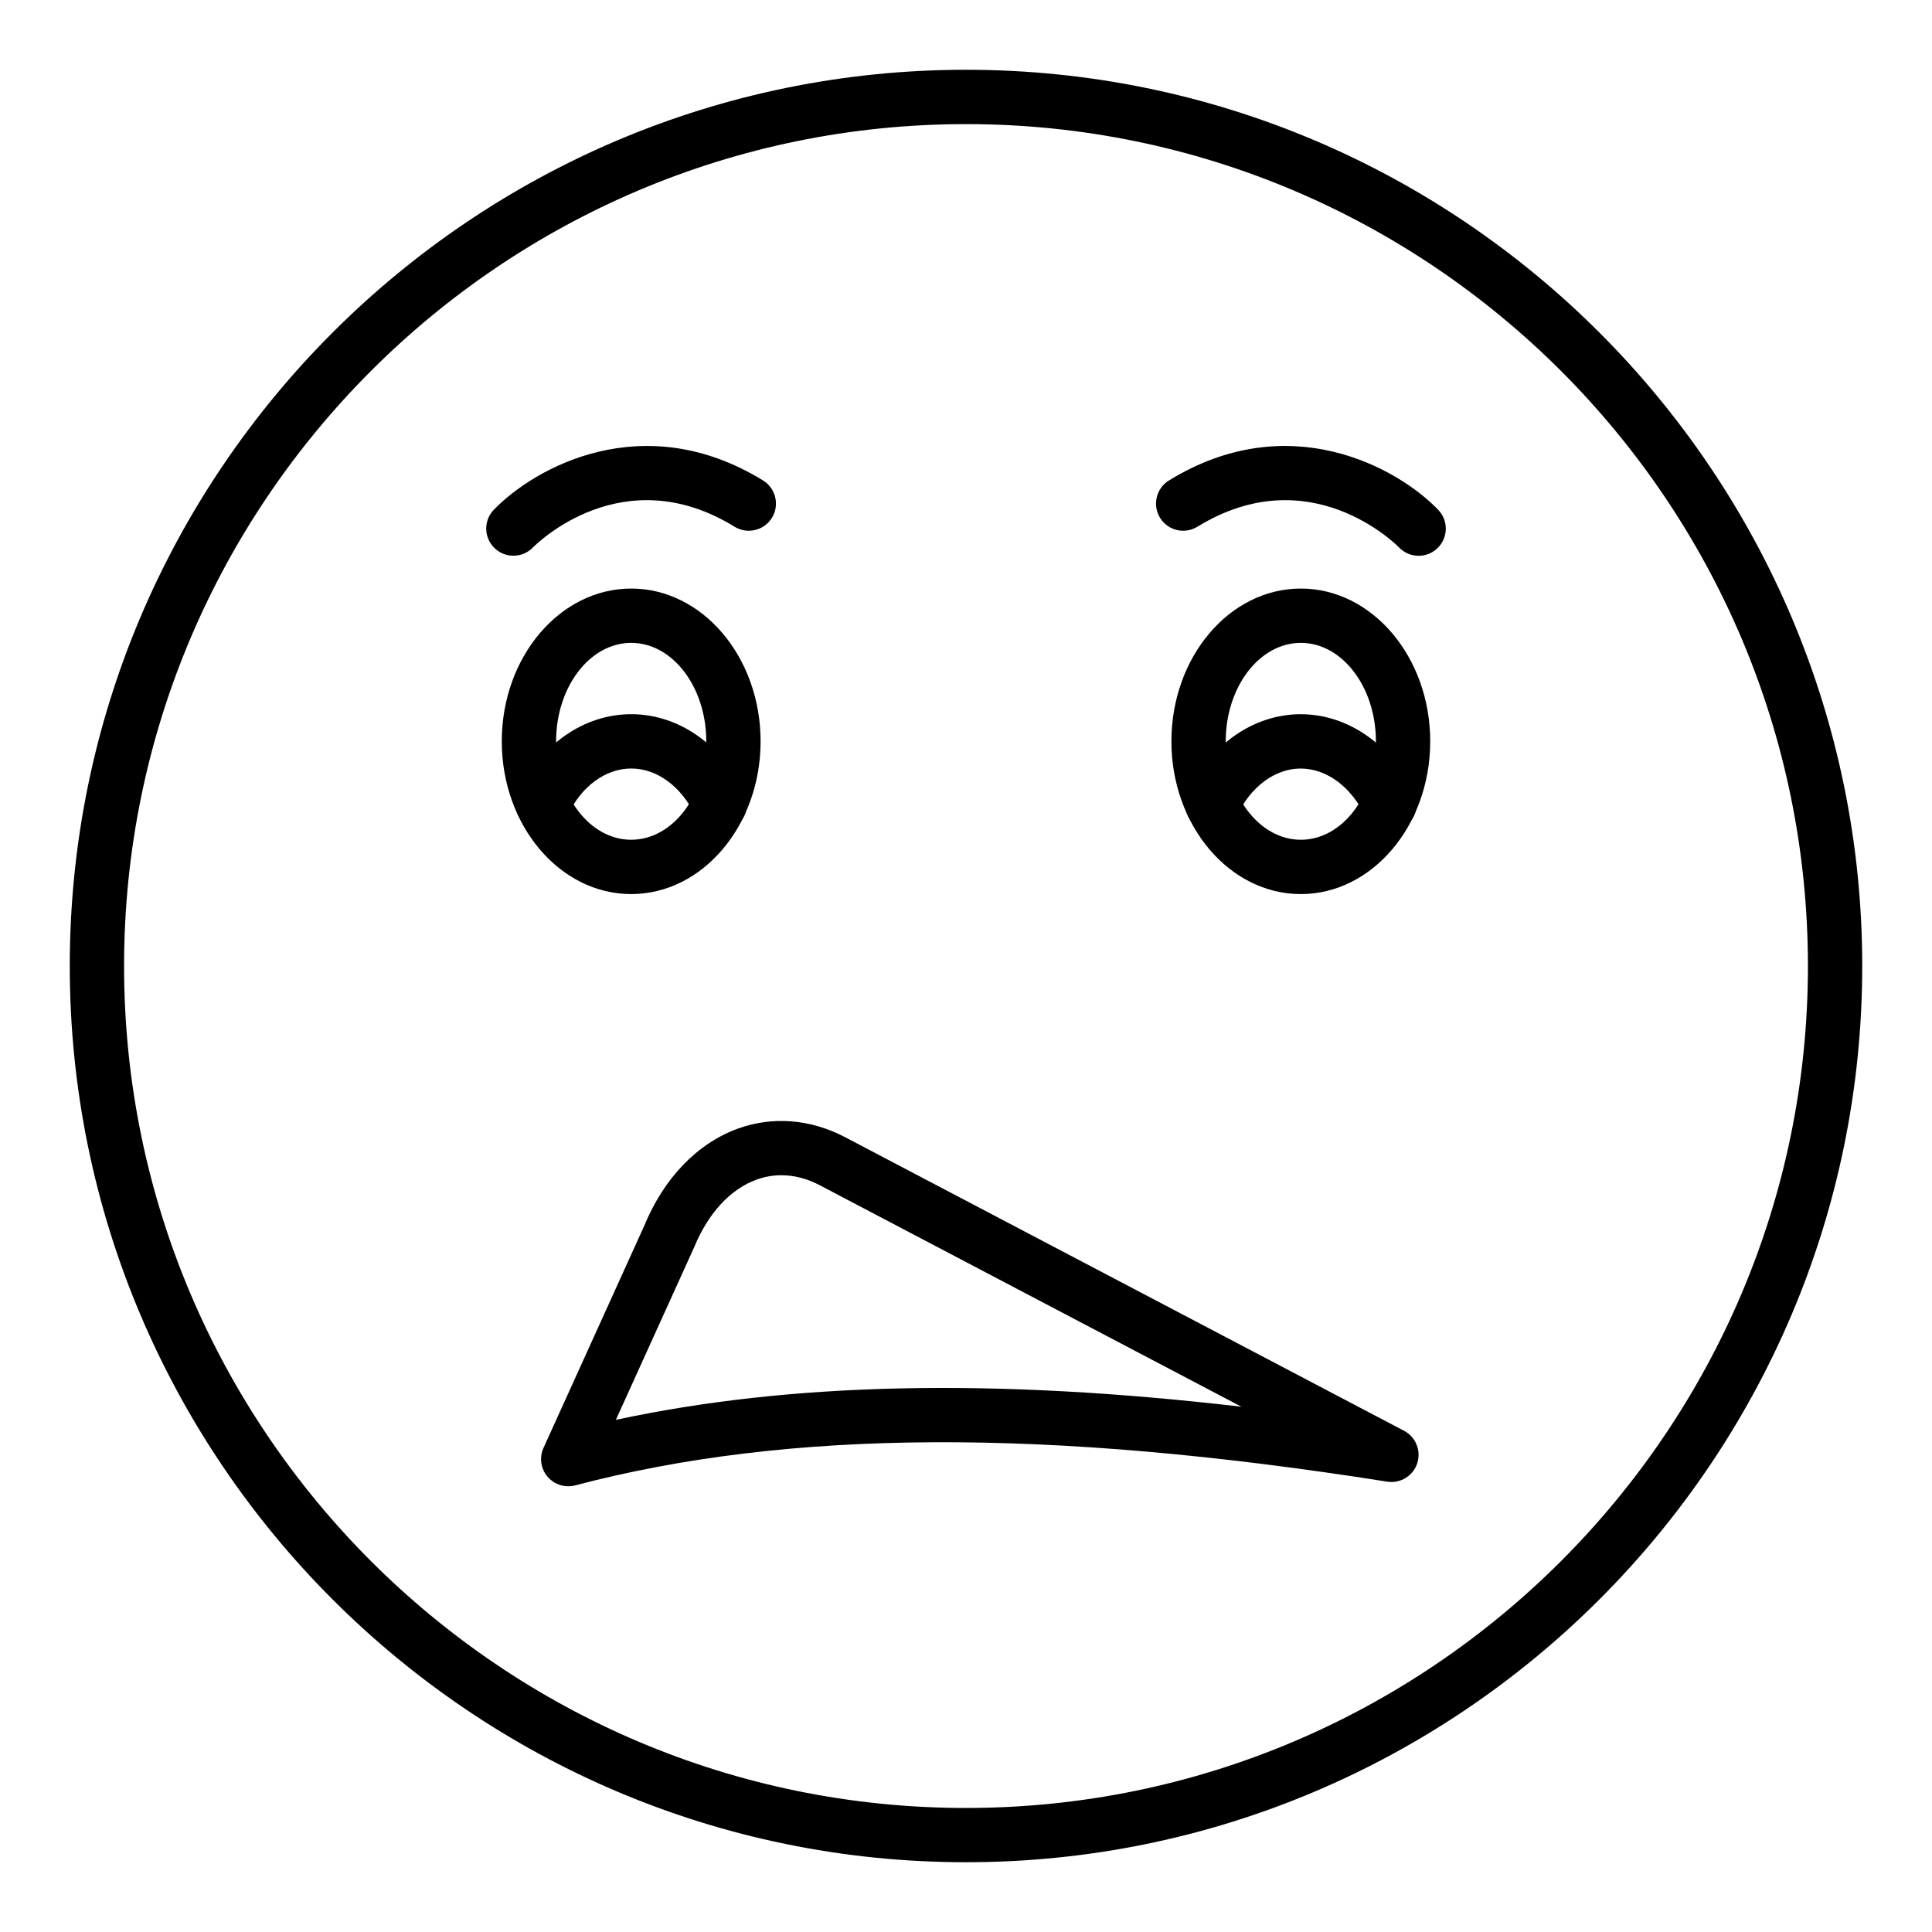
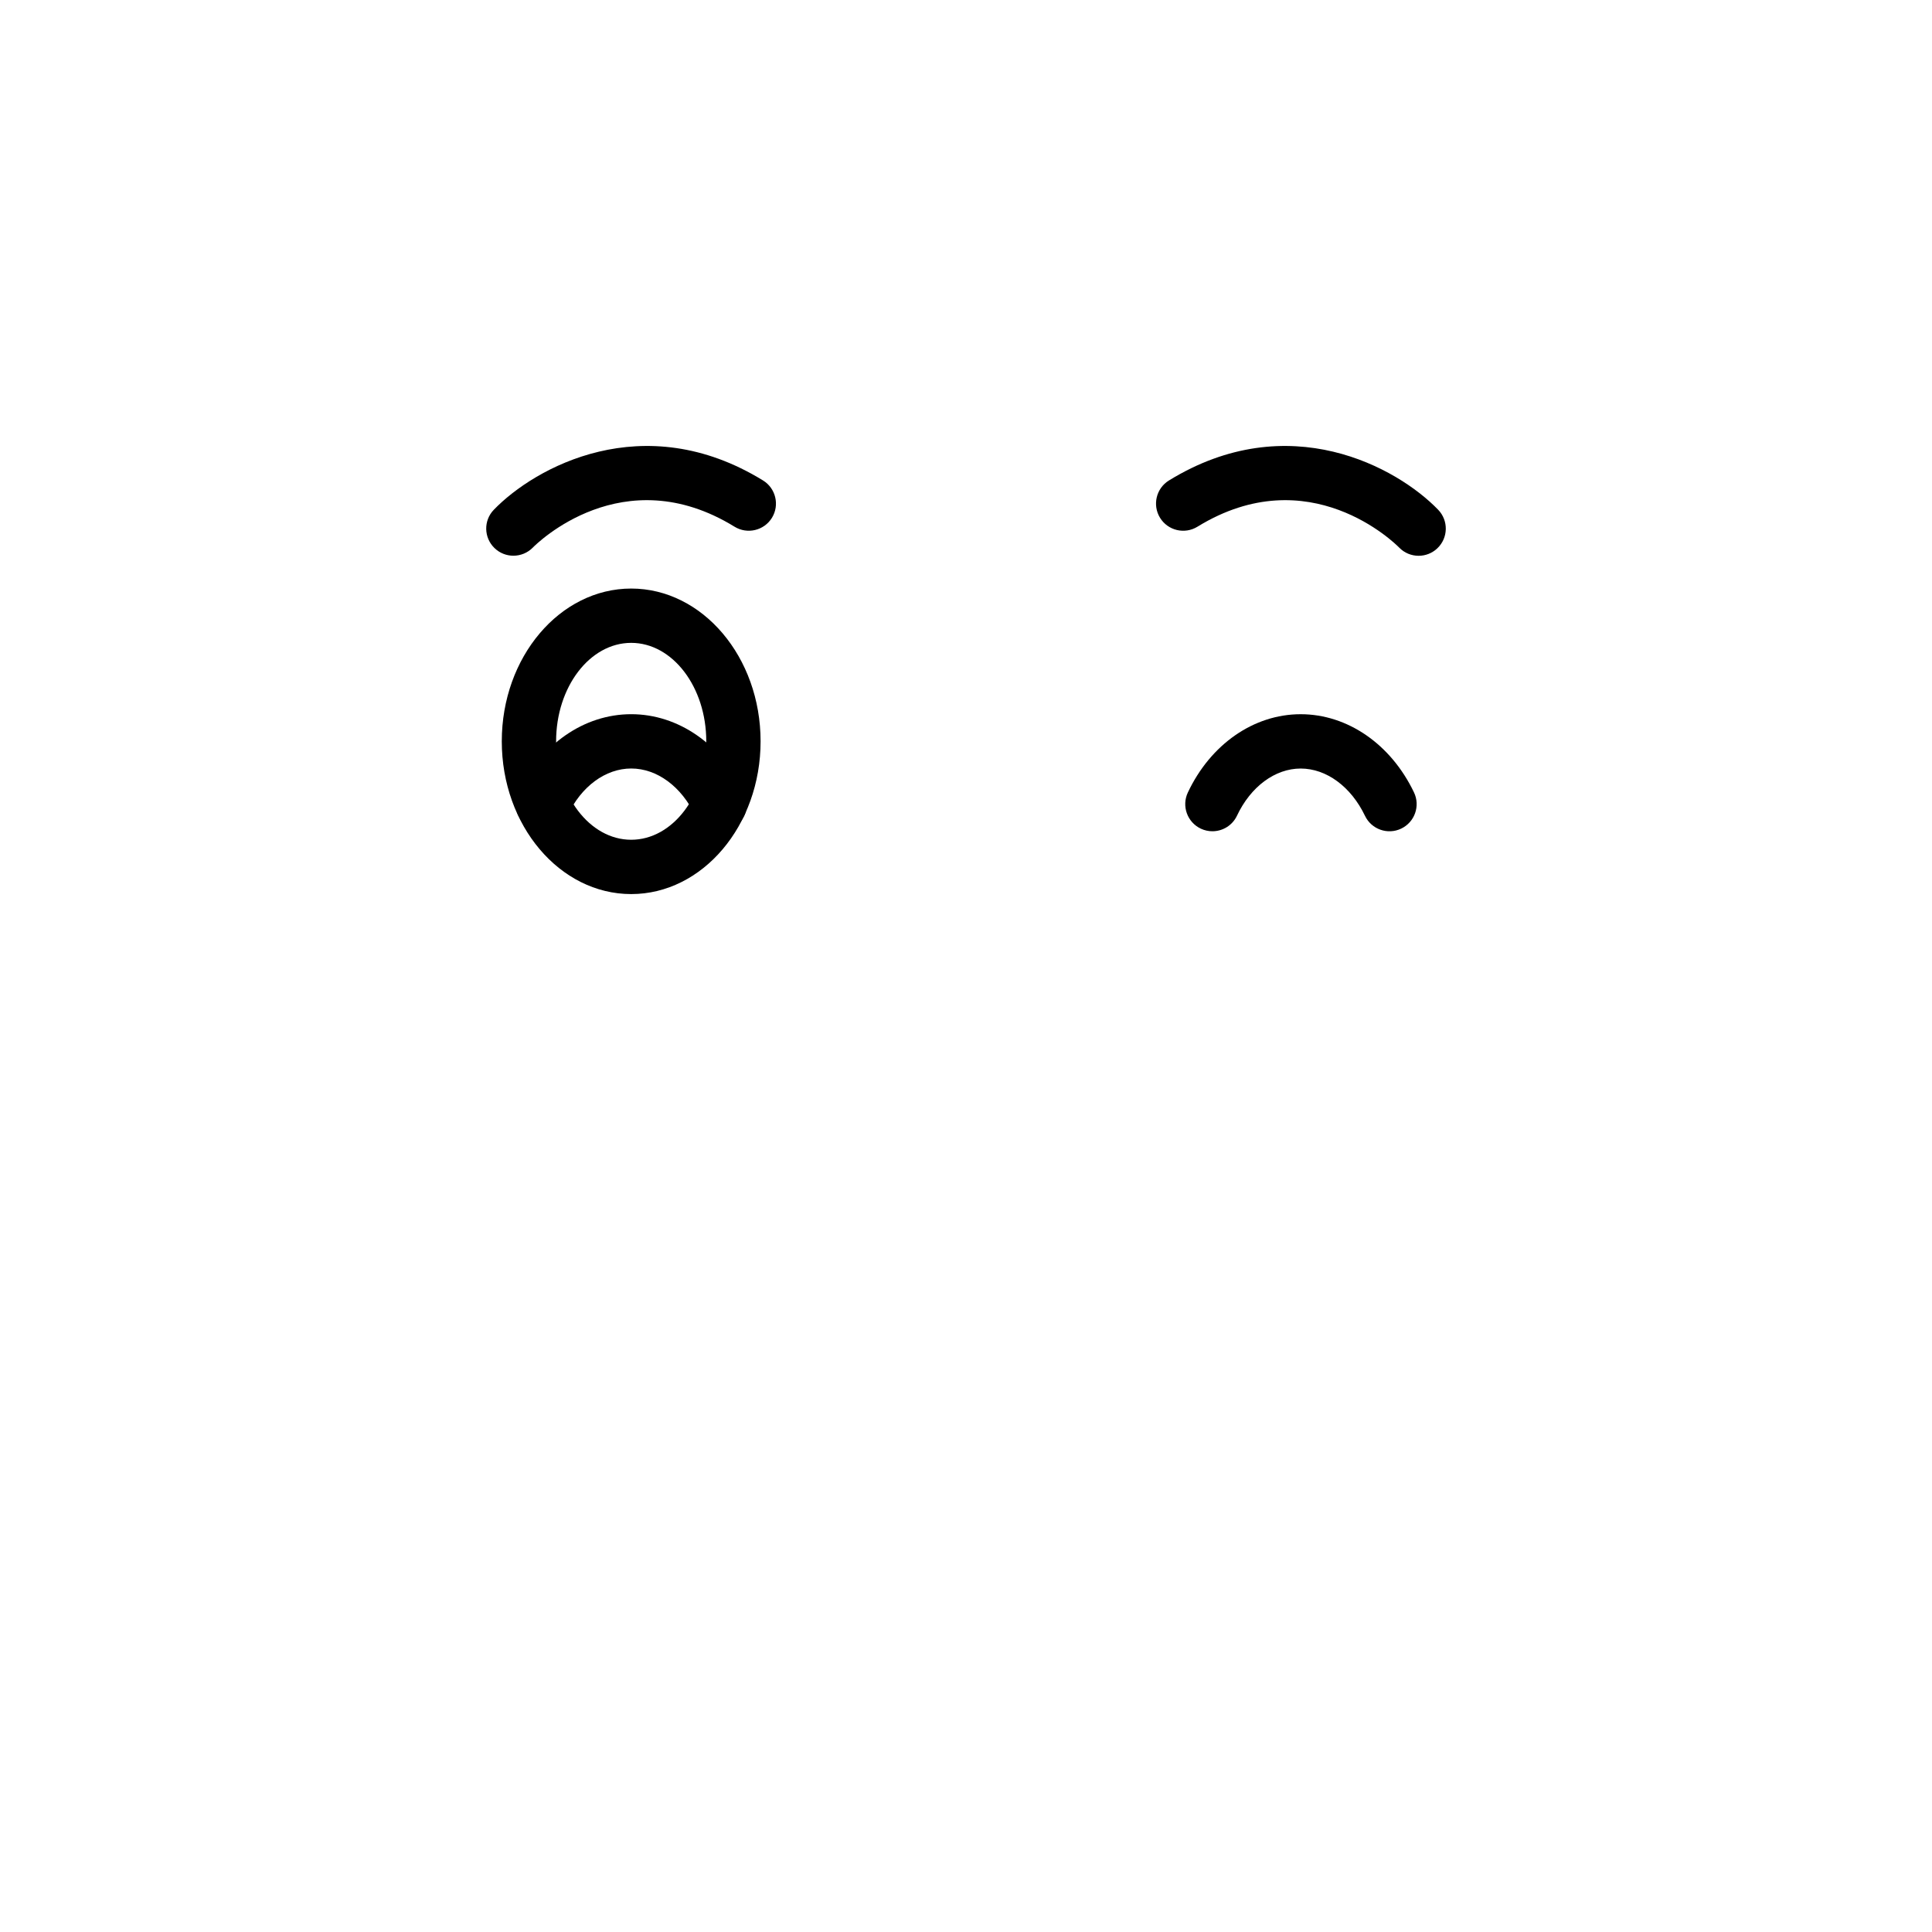
<svg xmlns="http://www.w3.org/2000/svg" fill="#000000" width="800px" height="800px" version="1.1" viewBox="144 144 512 512">
  <g>
-     <path d="m400 637.51c-130.96 0-237.51-106.55-237.51-237.51 0-130.96 106.55-237.51 237.51-237.51s237.51 106.55 237.51 237.51c-0.004 130.96-106.55 237.51-237.51 237.51zm0-460.62c-123.03 0-223.12 100.09-223.12 223.12 0 123.02 100.09 223.12 223.12 223.12 123.02 0 223.12-100.09 223.12-223.12-0.004-123.03-100.09-223.12-223.12-223.12z" />
-     <path d="m488.73 380.94c-18.91 0-34.293-18.16-34.293-40.484s15.383-40.484 34.293-40.484c18.91 0 34.293 18.16 34.293 40.484 0 22.32-15.383 40.484-34.293 40.484zm0-66.574c-10.973 0-19.898 11.703-19.898 26.09s8.926 26.09 19.898 26.09c10.973 0 19.898-11.703 19.898-26.09s-8.926-26.09-19.898-26.09z" />
    <path d="m465.3 364.29c-1.031 0.004-2.074-0.219-3.066-0.684-3.594-1.695-5.137-5.981-3.445-9.578 6.031-12.801 17.488-20.754 29.902-20.754 12.41 0 23.914 7.938 30.027 20.715 1.719 3.586 0.199 7.883-3.383 9.598-3.586 1.719-7.887 0.199-9.598-3.383-3.699-7.731-10.23-12.535-17.043-12.535-6.781 0-13.25 4.785-16.879 12.496-1.227 2.602-3.816 4.125-6.516 4.125z" />
    <path d="m311.27 380.94c-18.91 0-34.293-18.16-34.293-40.484s15.383-40.484 34.293-40.484c18.91 0 34.293 18.16 34.293 40.484 0 22.32-15.383 40.484-34.293 40.484zm0-66.574c-10.973 0-19.898 11.703-19.898 26.09s8.926 26.09 19.898 26.09c10.973 0 19.898-11.703 19.898-26.09s-8.926-26.09-19.898-26.09z" />
    <path d="m287.89 364.29c-1.016 0.004-2.047-0.215-3.027-0.668-3.606-1.672-5.172-5.953-3.5-9.559 5.949-12.828 17.418-20.793 29.922-20.793 12.457 0 23.941 7.953 29.973 20.754 1.695 3.598 0.152 7.887-3.445 9.578-3.59 1.691-7.887 0.156-9.578-3.445-3.629-7.711-10.125-12.496-16.949-12.496-6.836 0-13.297 4.773-16.863 12.457-1.219 2.629-3.82 4.172-6.531 4.172z" />
    <path d="m519.95 291.29c-1.875 0-3.75-0.727-5.16-2.18-0.98-1-23.855-23.723-53.465-5.519-3.391 2.074-7.82 1.023-9.902-2.363-2.082-3.387-1.023-7.82 2.363-9.902 31.711-19.488 60.535-3.438 71.344 7.769 2.758 2.859 2.68 7.414-0.184 10.176-1.395 1.348-3.195 2.019-4.996 2.019z" />
    <path d="m280.05 291.27c-1.805 0-3.617-0.676-5.012-2.035-2.84-2.762-2.926-7.293-0.172-10.141 10.816-11.211 39.645-27.254 71.344-7.769 3.383 2.082 4.441 6.516 2.363 9.902-2.082 3.383-6.516 4.434-9.902 2.363-29.609-18.215-52.508 4.543-53.465 5.519-1.414 1.438-3.281 2.16-5.156 2.16z" />
-     <path d="m294.59 537.88c-2.086 0-4.113-0.91-5.5-2.555-1.793-2.121-2.203-5.086-1.055-7.617l26.715-58.898c5.184-12.59 14.031-21.809 24.824-25.727 9.16-3.328 19.246-2.512 28.383 2.281l148.13 77.809c3.121 1.637 4.594 5.293 3.484 8.637-1.105 3.344-4.457 5.383-7.957 4.844-90.137-14.246-158.51-13.93-215.19 0.988-0.605 0.16-1.219 0.238-1.832 0.238zm56.48-82.43c-2.231 0-4.438 0.387-6.582 1.164-6.938 2.519-12.805 8.879-16.523 17.91l-20.75 45.75c46.426-9.965 100.14-11.113 165.77-3.481l-111.72-58.684c-3.367-1.77-6.812-2.66-10.199-2.66z" />
  </g>
</svg>